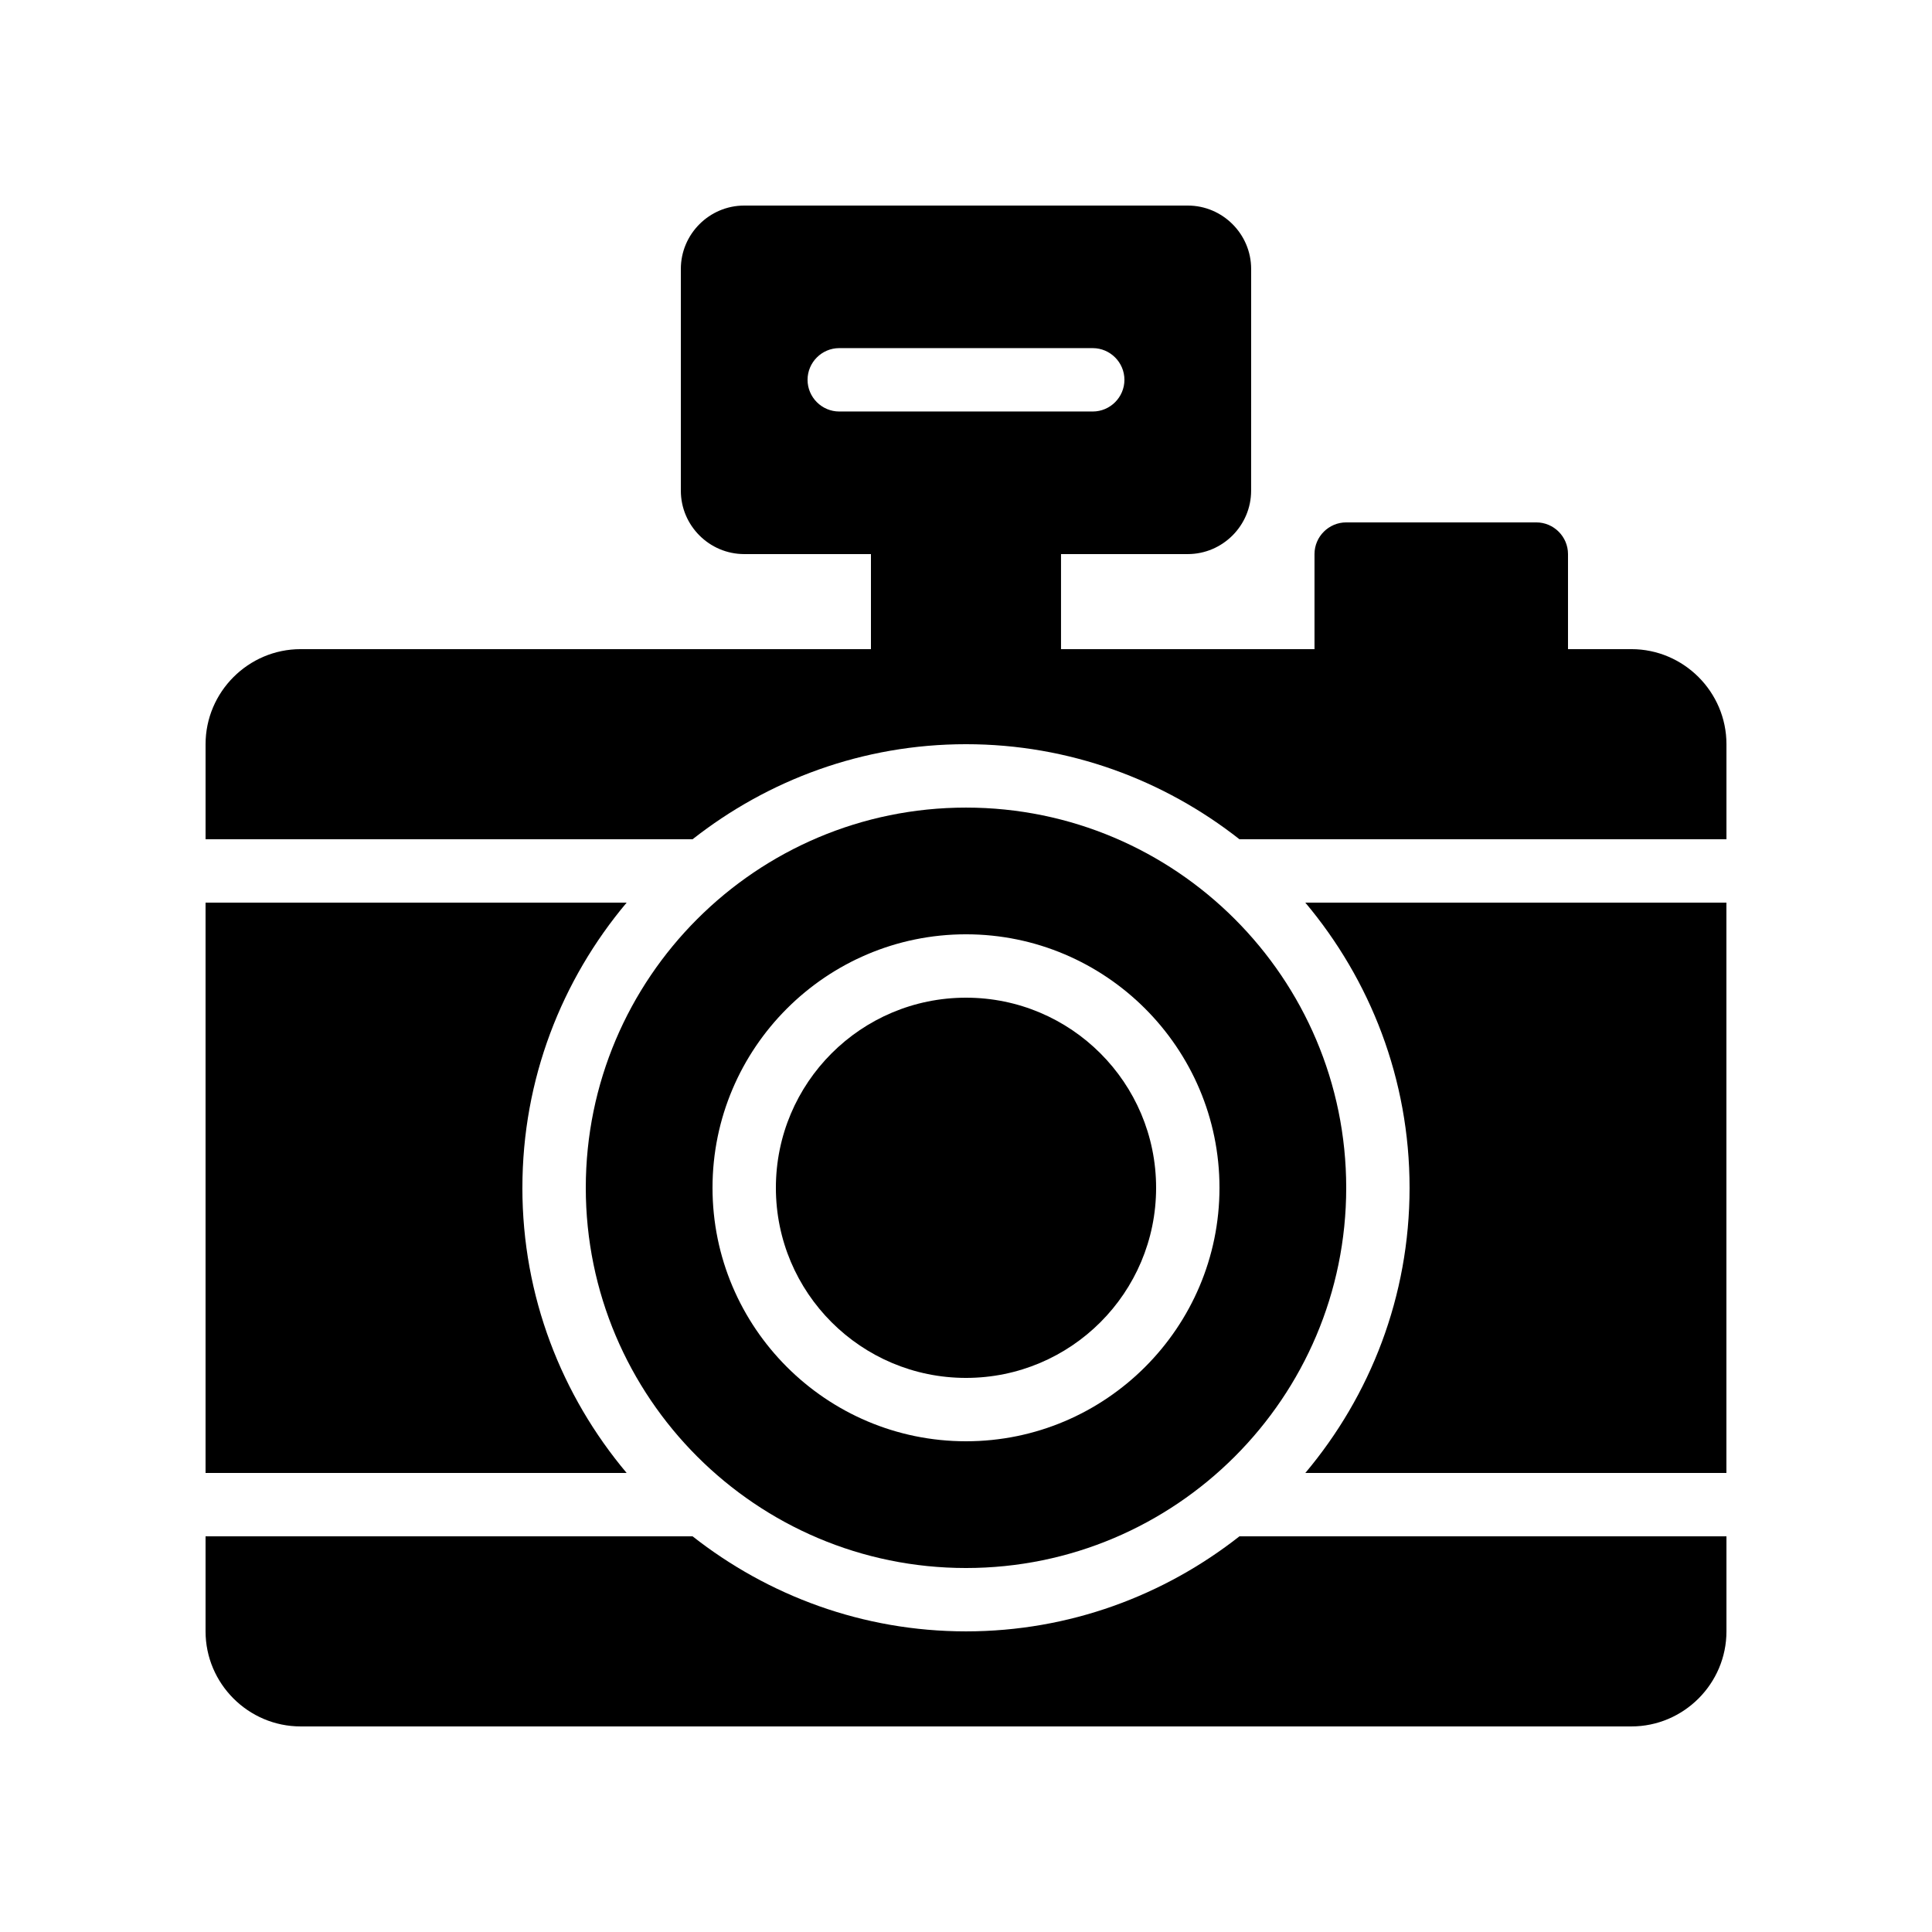
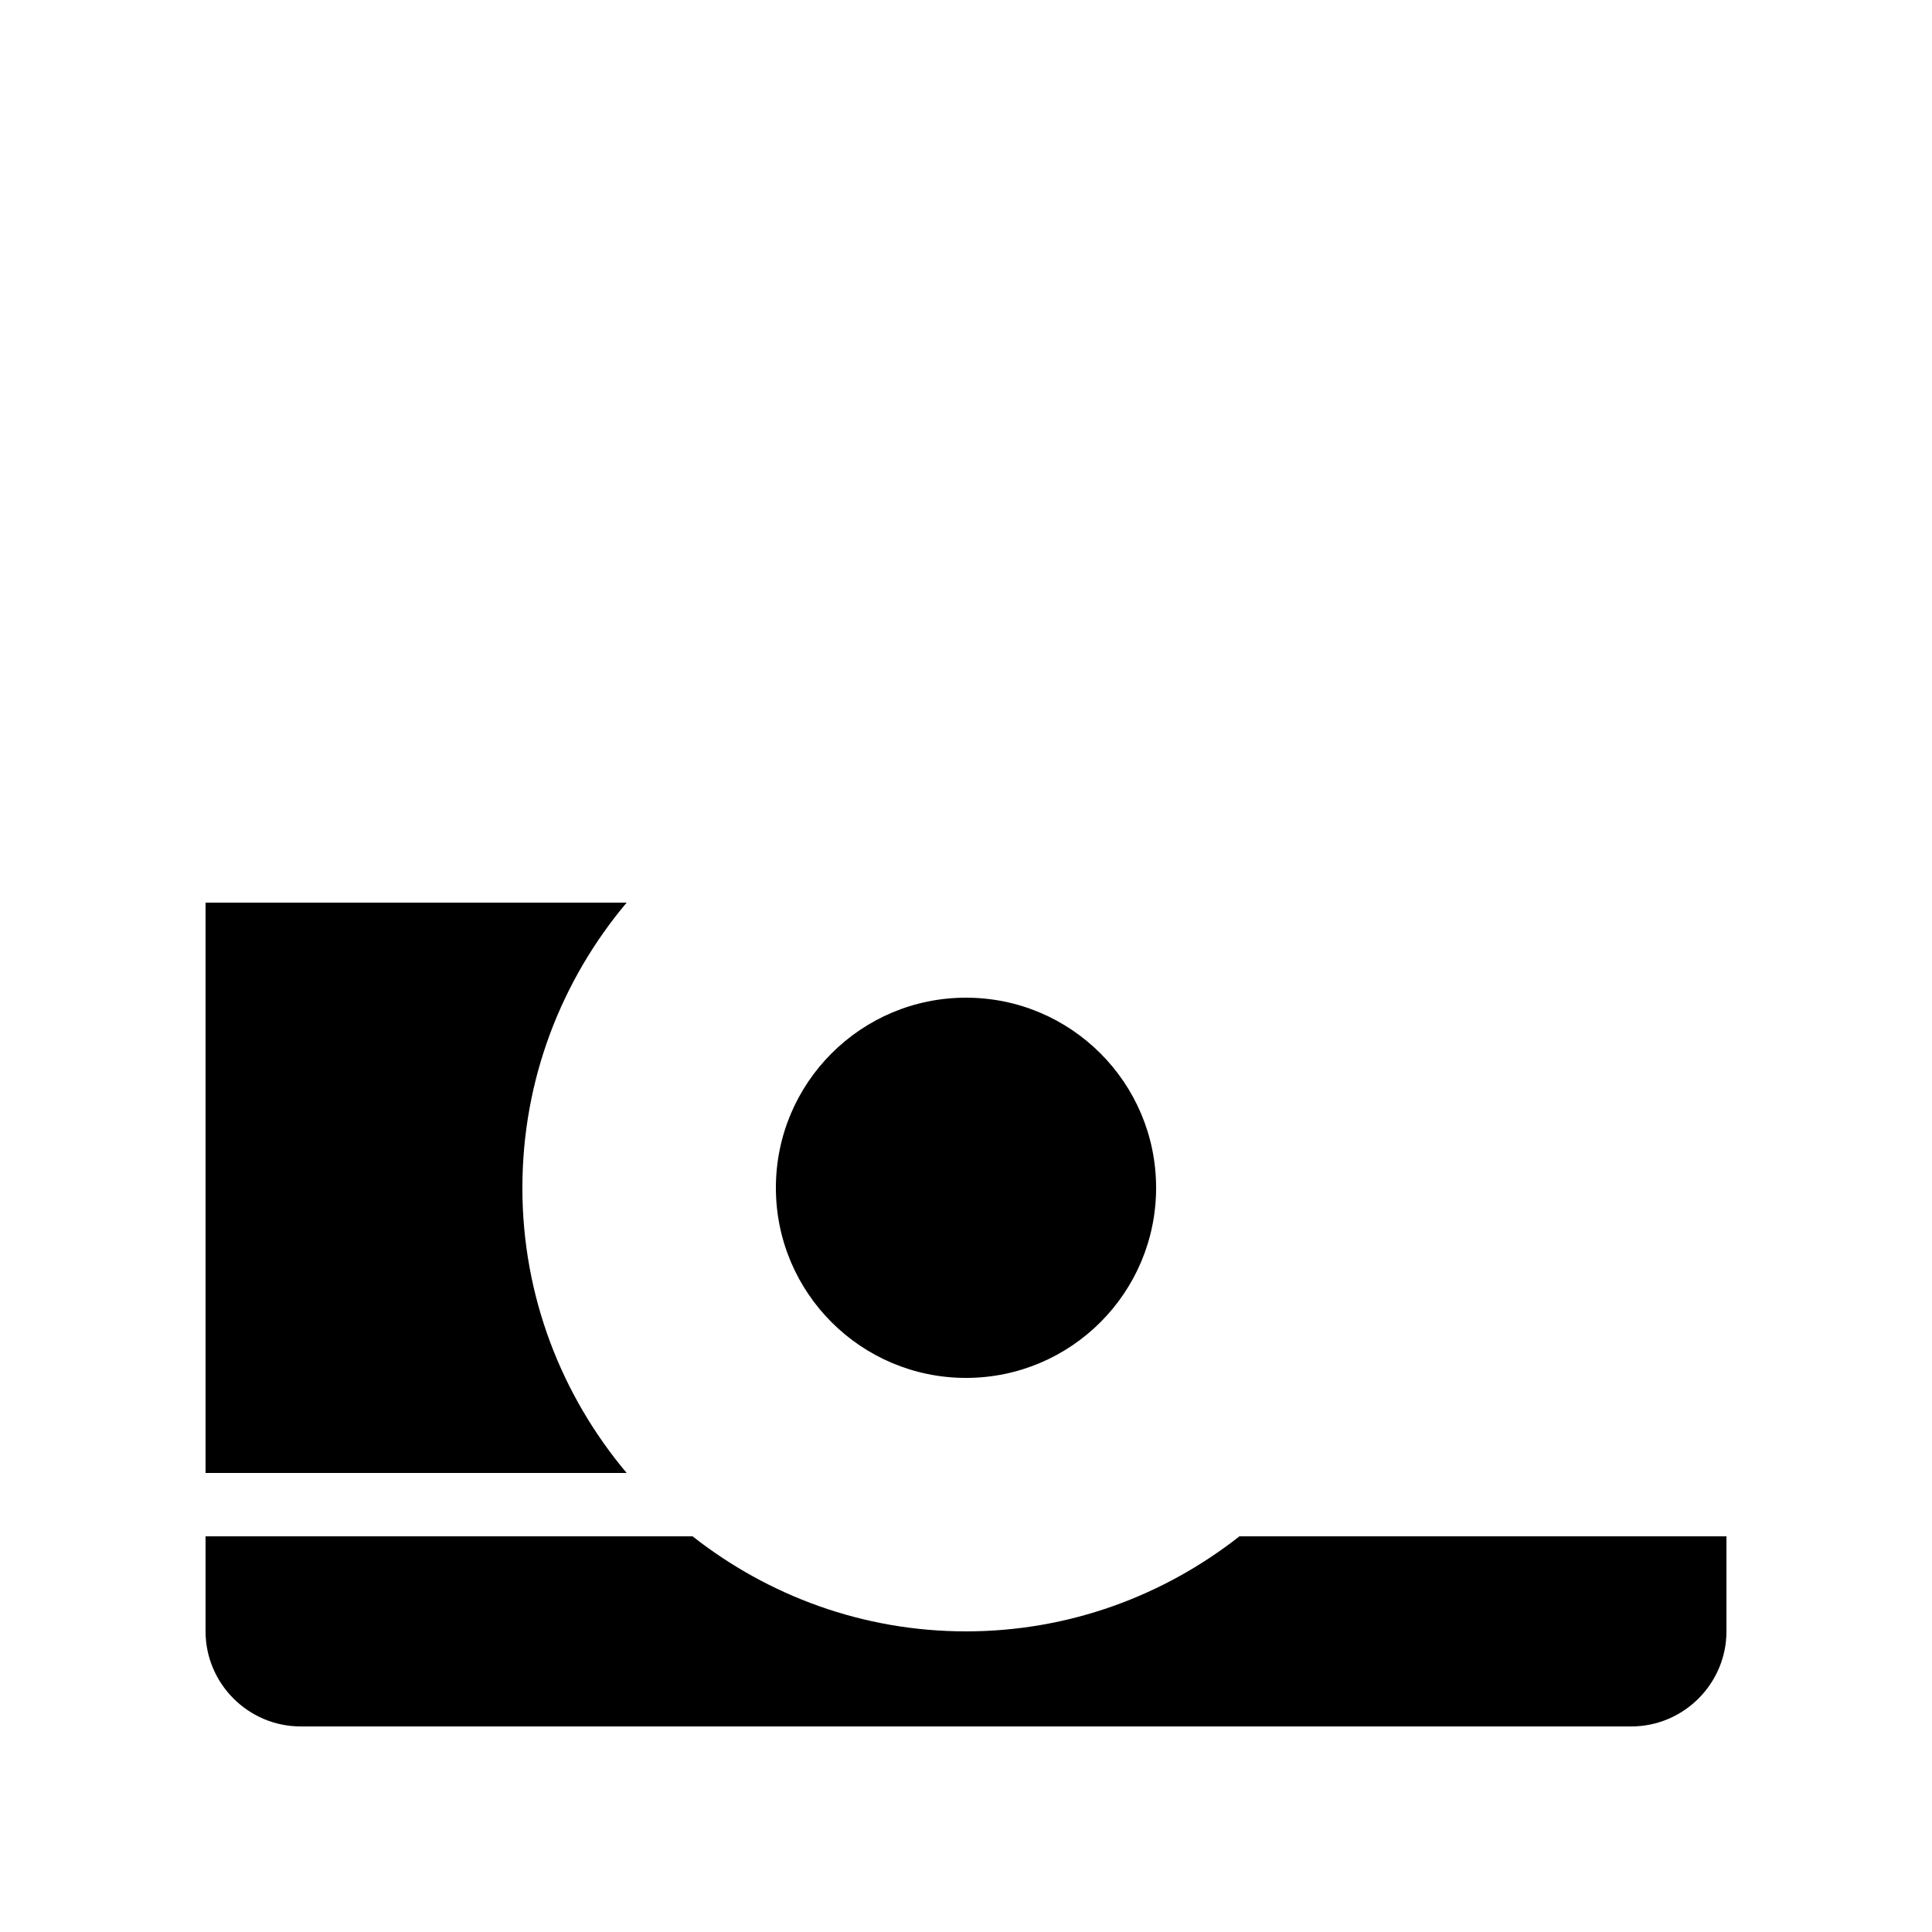
<svg xmlns="http://www.w3.org/2000/svg" fill="#000000" width="800px" height="800px" version="1.1" viewBox="144 144 512 512">
  <g>
-     <path d="m517.55 458.78c0 28.801-10.41 55.082-27.625 75.57h111.59v-151.14h-111.59c17.211 20.488 27.625 46.773 27.625 75.574z" />
    <path d="m282.44 458.78c0-28.801 10.41-55.082 27.625-75.57l-111.59-0.004v151.14h111.59c-17.215-20.488-27.629-46.77-27.629-75.57z" />
    <path d="m400 576.33c-27.375 0-52.48-9.488-72.465-25.191h-129.06v25.191c0 13.855 11.336 25.191 25.191 25.191h352.67c13.855 0 25.191-11.336 25.191-25.191v-25.191h-129.06c-19.984 15.703-45.094 25.191-72.465 25.191z" />
-     <path d="m576.33 316.03h-16.793v-25.191c0-4.617-3.777-8.398-8.398-8.398h-50.383c-4.617 0-8.398 3.777-8.398 8.398v25.191h-67.176v-25.191h33.586c9.238 0 16.793-7.559 16.793-16.793l0.008-58.777c0-9.238-7.559-16.793-16.793-16.793h-117.55c-9.238 0-16.793 7.559-16.793 16.793v58.777c0 9.238 7.559 16.793 16.793 16.793h33.586v25.191h-151.14c-13.855 0-25.191 11.336-25.191 25.191v25.191h129.06c19.984-15.703 45.09-25.191 72.465-25.191s52.48 9.488 72.465 25.191l129.06-0.004v-25.191c0-13.852-11.336-25.188-25.191-25.188zm-209.92-62.977c-4.617 0-8.398-3.777-8.398-8.398 0-4.617 3.777-8.398 8.398-8.398h67.176c4.617 0 8.398 3.777 8.398 8.398 0 4.617-3.777 8.398-8.398 8.398z" />
    <path d="m450.38 458.78c0 27.824-22.555 50.379-50.379 50.379s-50.383-22.555-50.383-50.379c0-27.824 22.559-50.383 50.383-50.383s50.379 22.559 50.379 50.383" />
-     <path d="m400 559.54c55.586 0 100.76-45.176 100.76-100.76 0-55.586-45.176-100.76-100.76-100.76s-100.76 45.176-100.76 100.76c0 55.586 45.172 100.76 100.76 100.76zm0-167.94c37.031 0 67.176 30.145 67.176 67.176s-30.145 67.176-67.176 67.176-67.176-30.145-67.176-67.176 30.145-67.176 67.176-67.176z" />
  </g>
</svg>